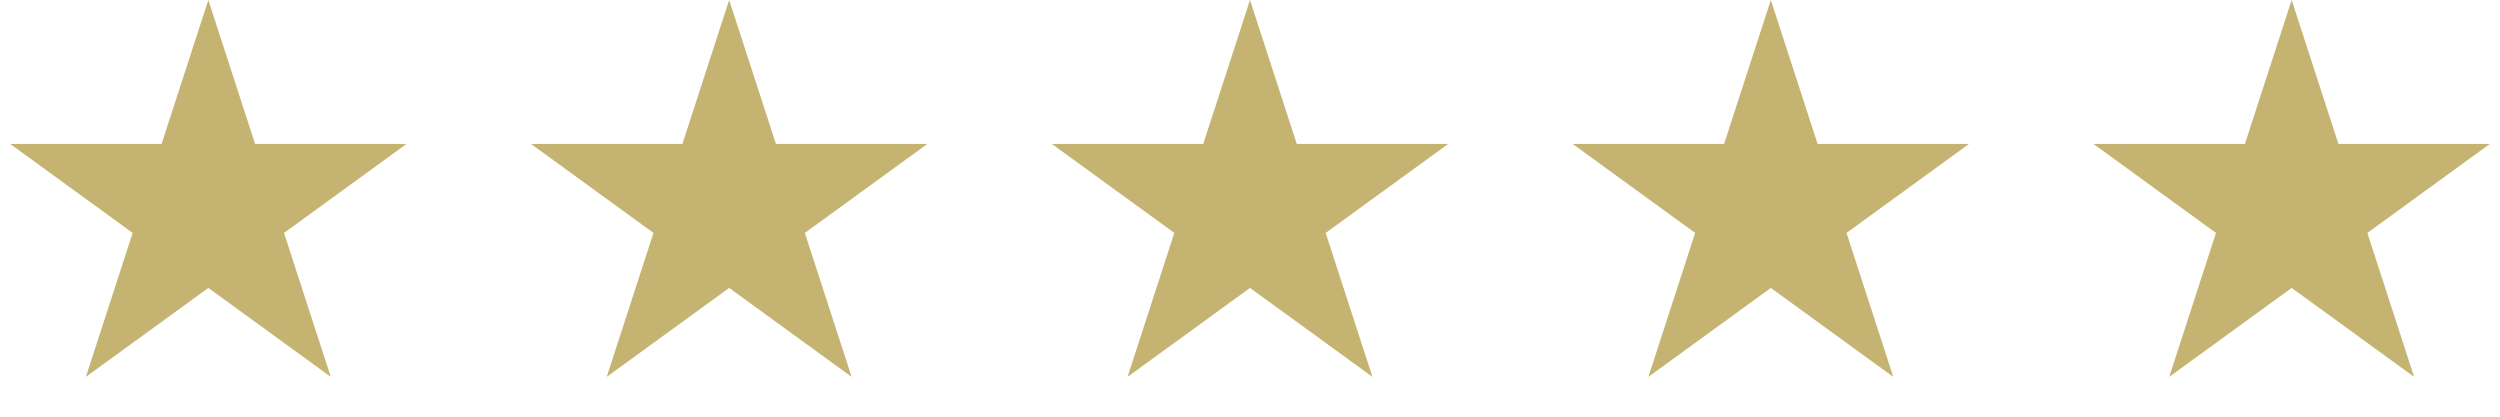
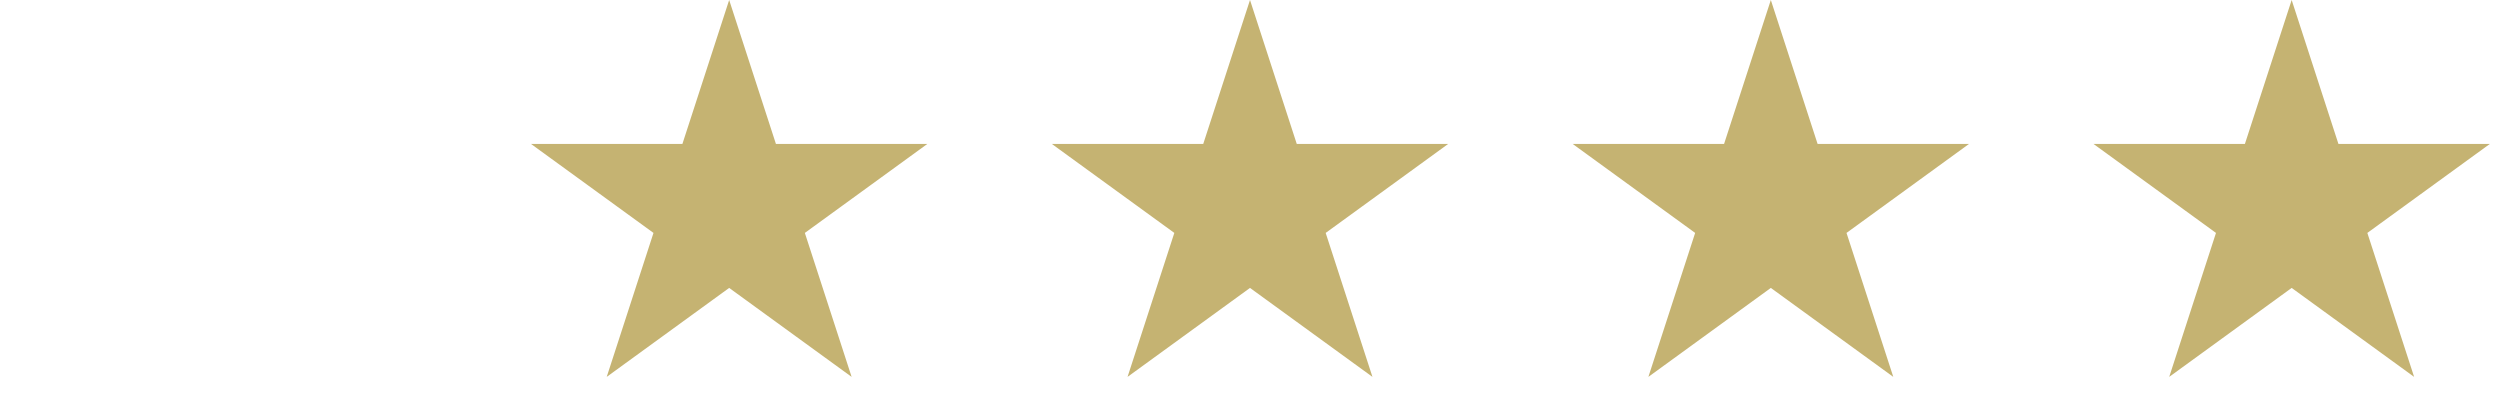
<svg xmlns="http://www.w3.org/2000/svg" width="144" height="24" viewBox="0 0 144 24" fill="none">
-   <path d="M12 0L14.694 8.292H23.413L16.359 13.416L19.053 21.708L12 16.584L4.947 21.708L7.641 13.416L0.587 8.292H9.306L12 0Z" fill="#C5B372" />
  <path d="M42 0L44.694 8.292H53.413L46.359 13.416L49.053 21.708L42 16.584L34.947 21.708L37.641 13.416L30.587 8.292H39.306L42 0Z" fill="#C5B372" />
  <path d="M72 0L74.694 8.292H83.413L76.359 13.416L79.053 21.708L72 16.584L64.947 21.708L67.641 13.416L60.587 8.292H69.306L72 0Z" fill="#C5B372" />
  <path d="M102 0L104.694 8.292H113.413L106.359 13.416L109.053 21.708L102 16.584L94.947 21.708L97.641 13.416L90.587 8.292H99.306L102 0Z" fill="#C5B372" />
  <path d="M132 0L134.694 8.292H143.413L136.359 13.416L139.053 21.708L132 16.584L124.947 21.708L127.641 13.416L120.587 8.292H129.306L132 0Z" fill="#C5B372" />
</svg>